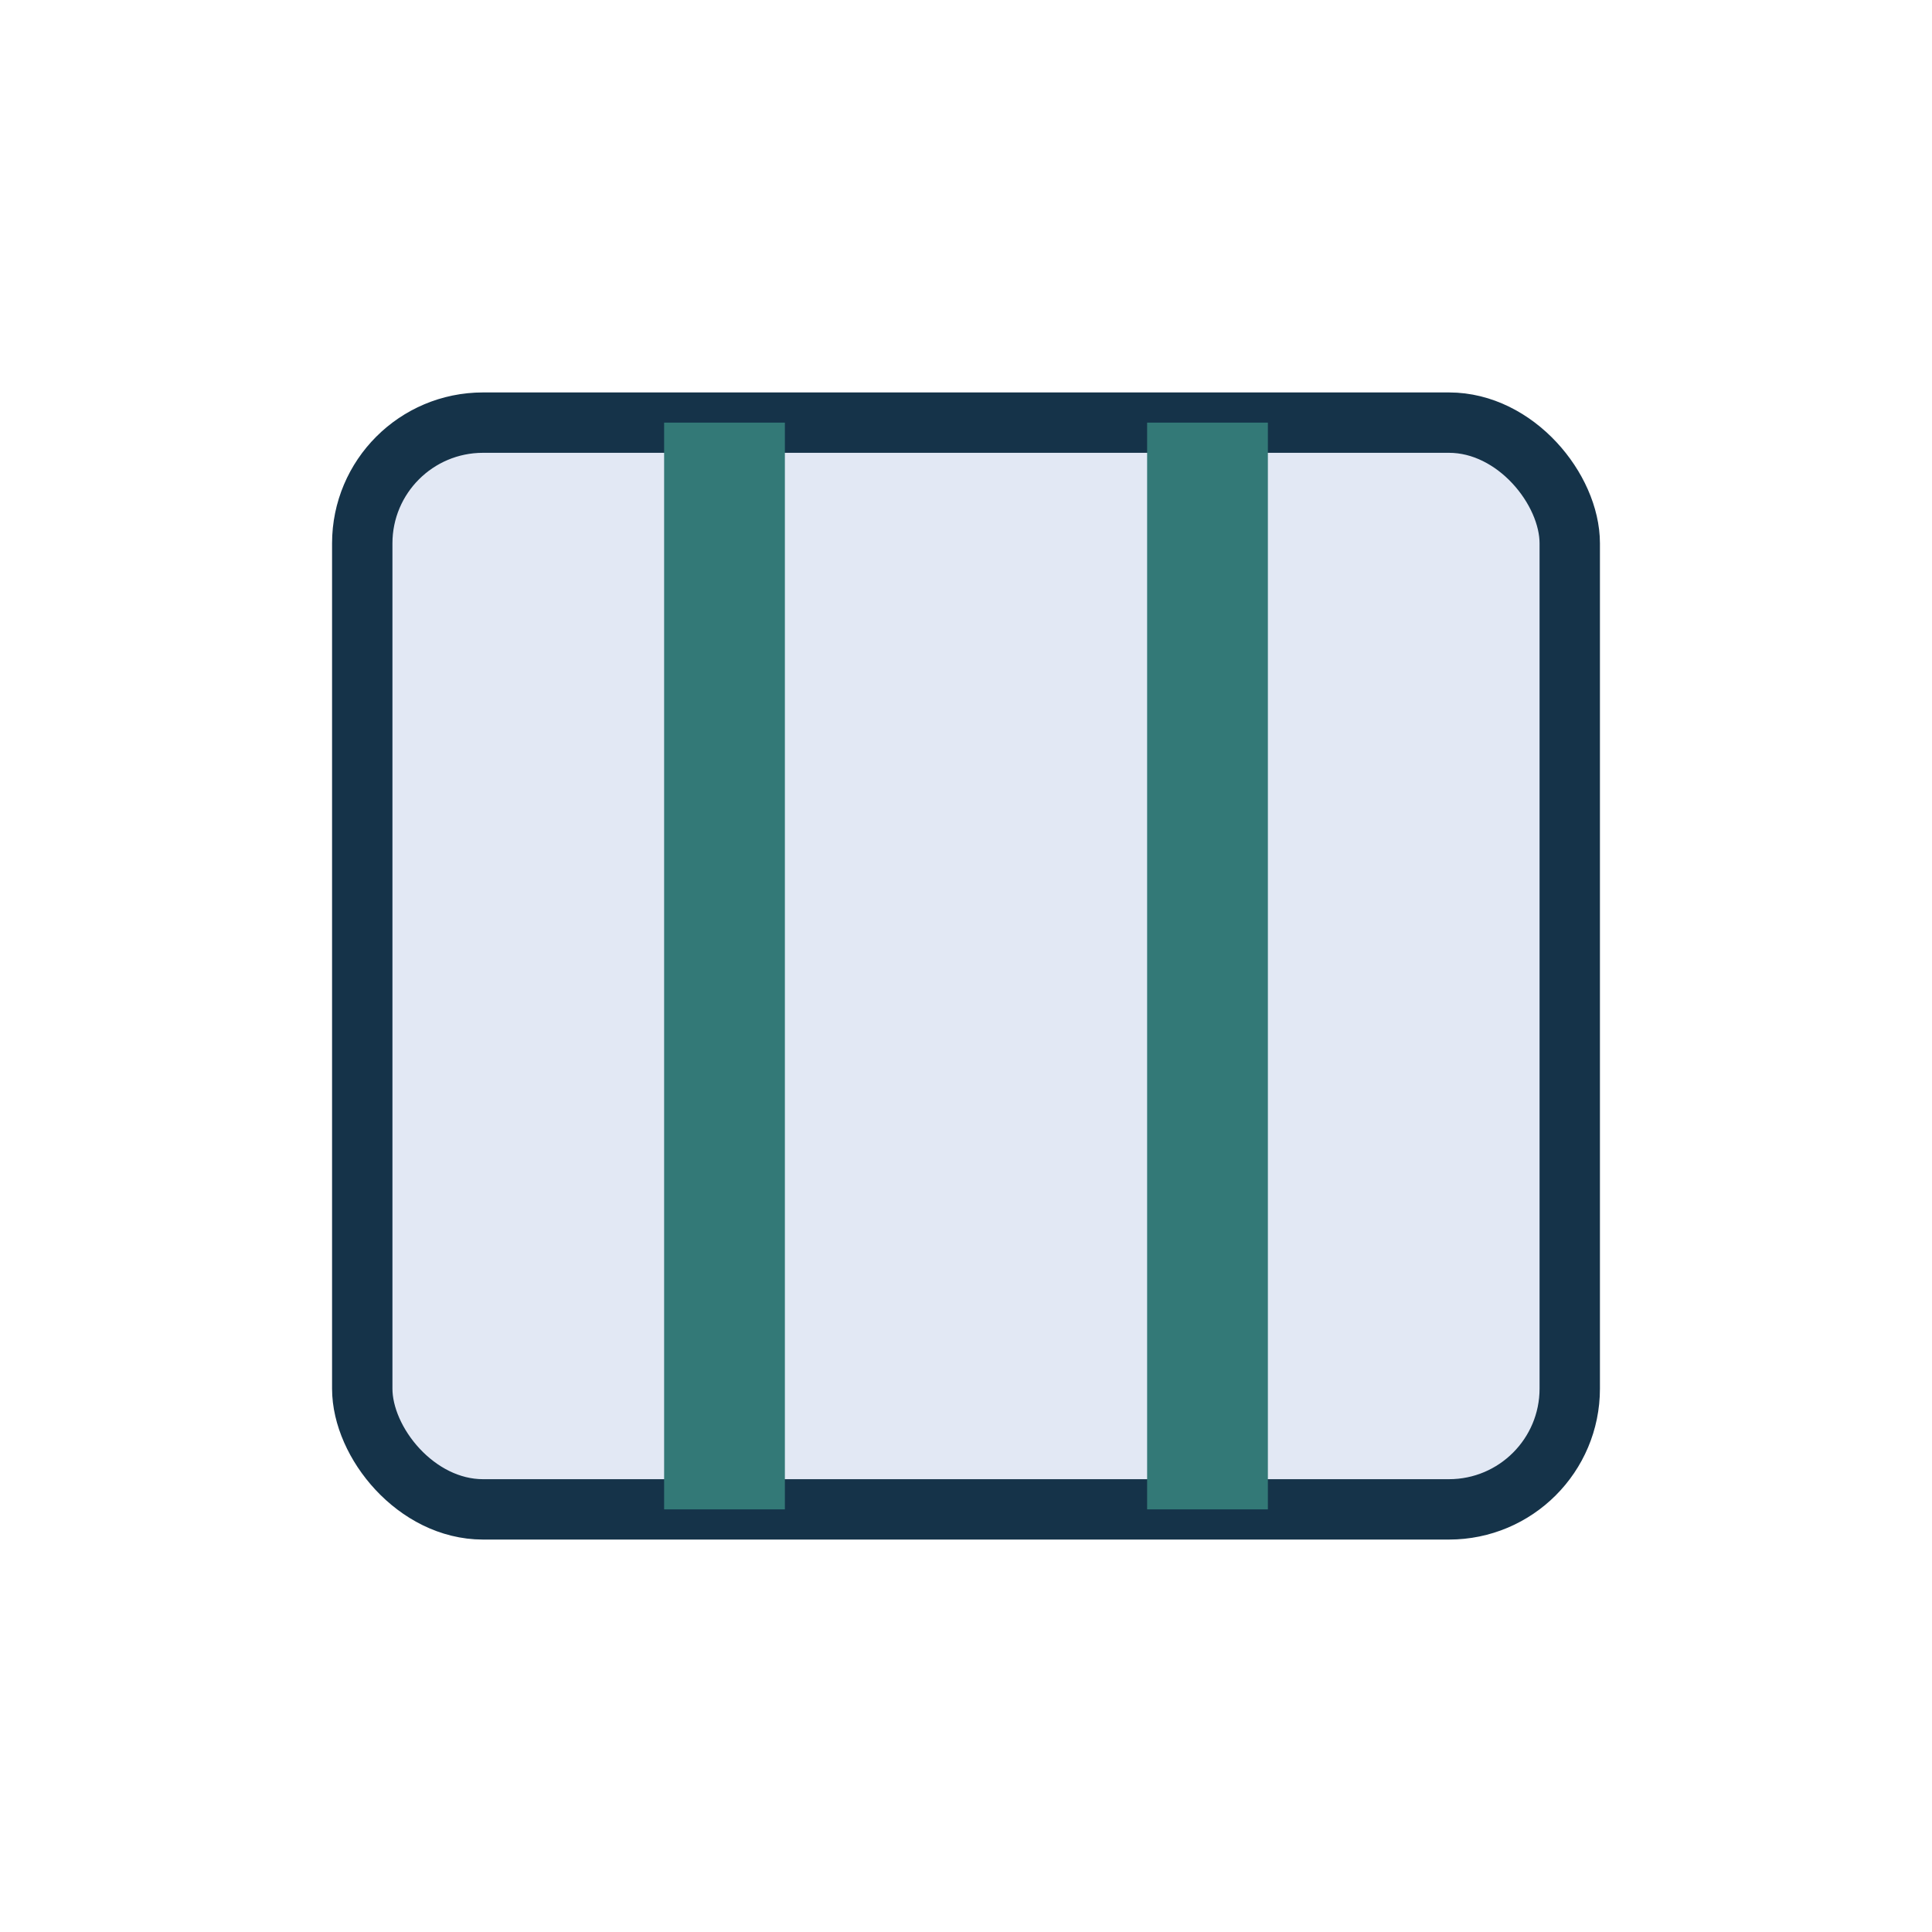
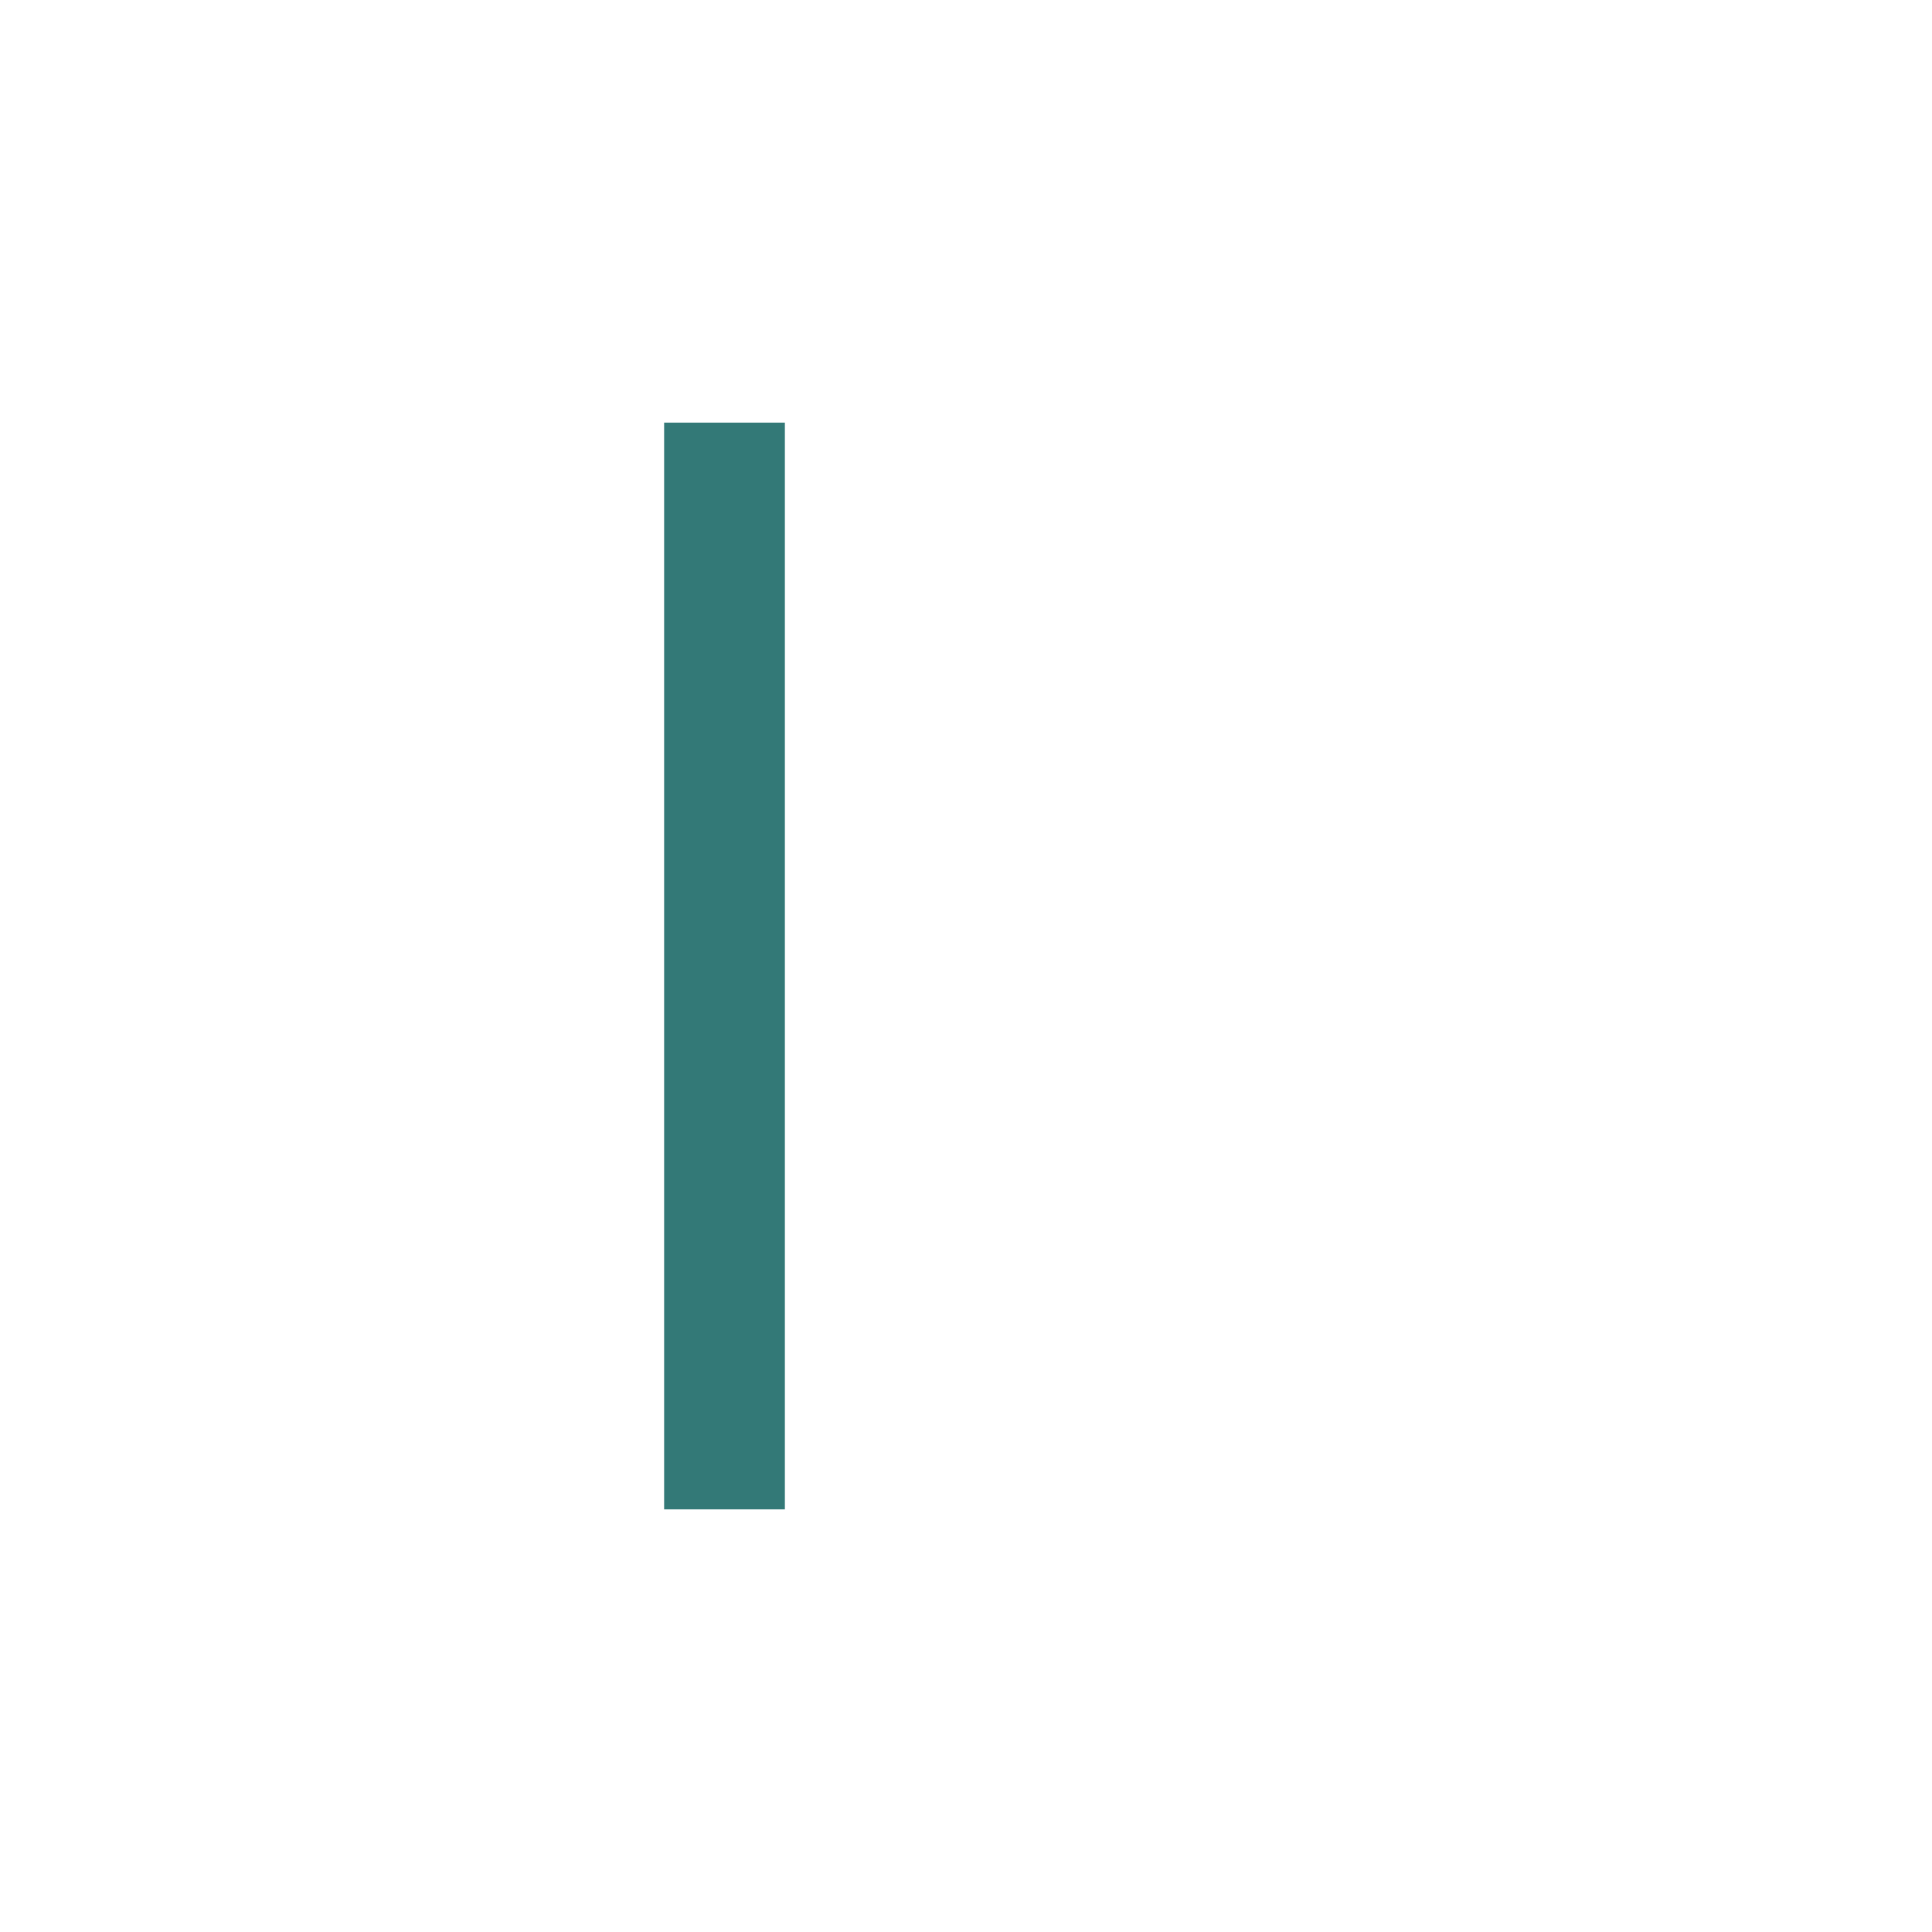
<svg xmlns="http://www.w3.org/2000/svg" width="32" height="32" viewBox="0 0 32 32">
-   <rect x="6" y="7" width="20" height="18" rx="2" fill="#E2E8F4" stroke="#153349" />
-   <path d="M12 25V7M20 7v18" stroke="#337977" stroke-width="2" />
+   <path d="M12 25V7v18" stroke="#337977" stroke-width="2" />
</svg>